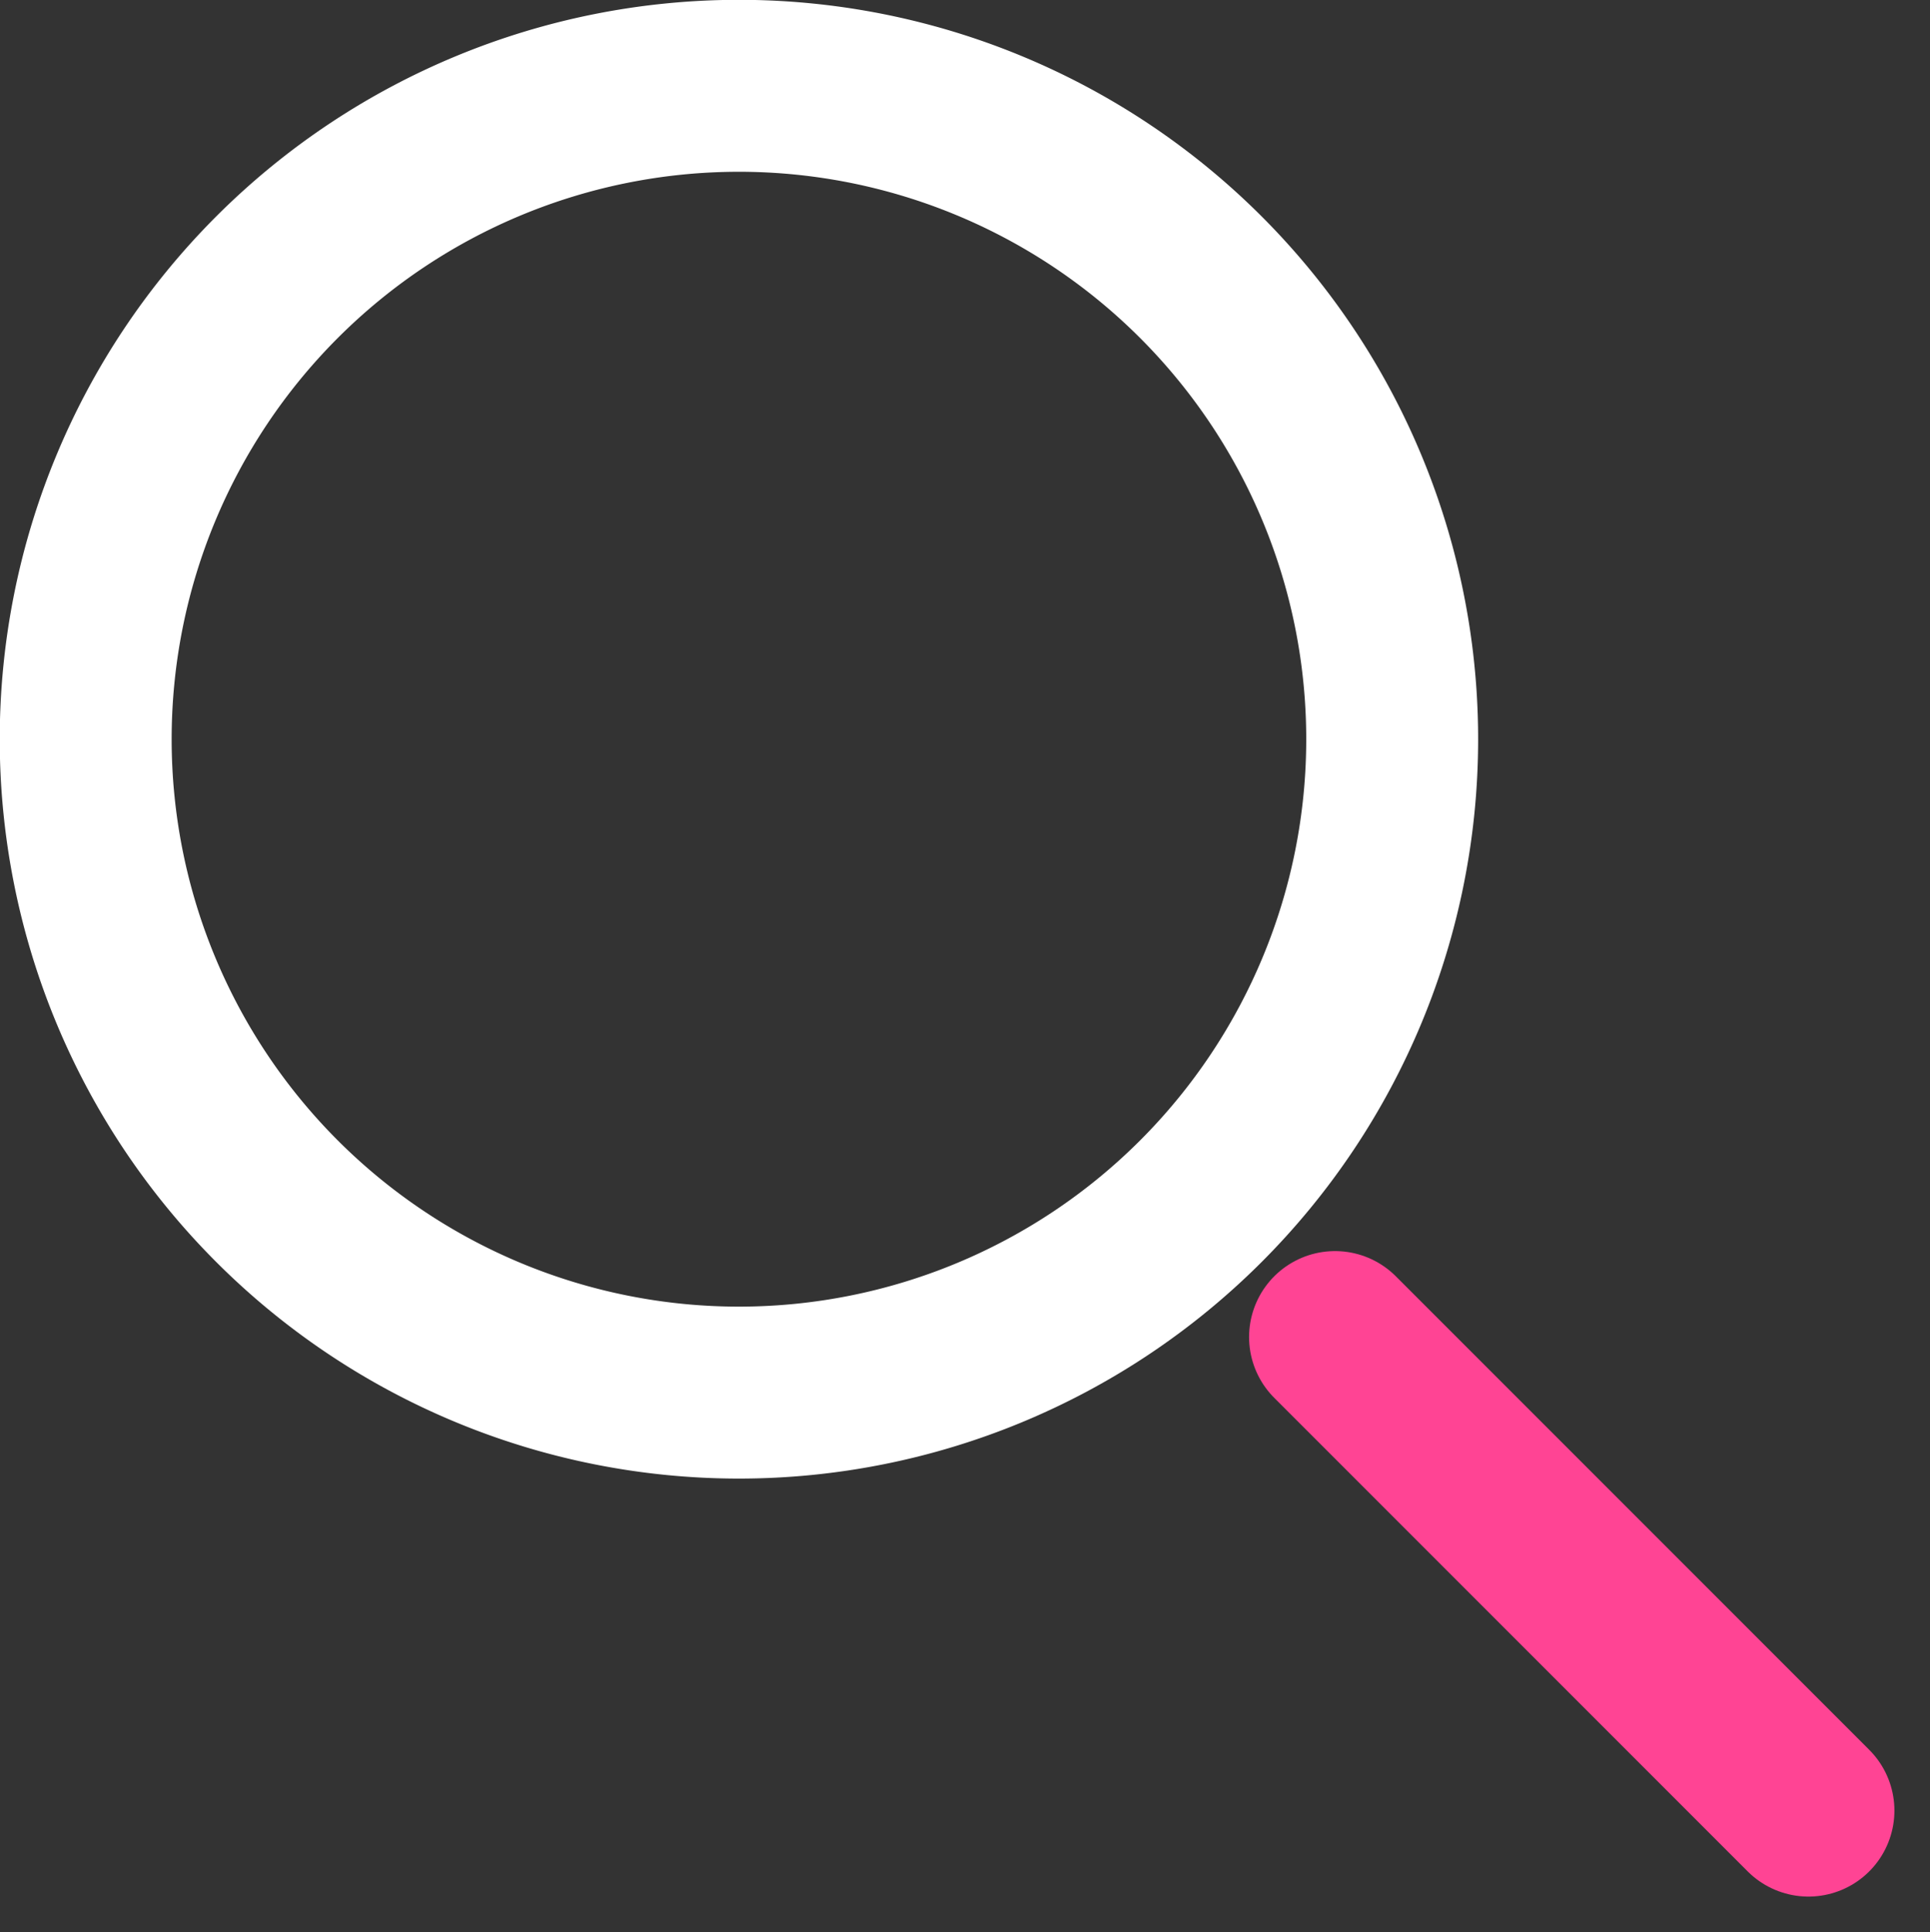
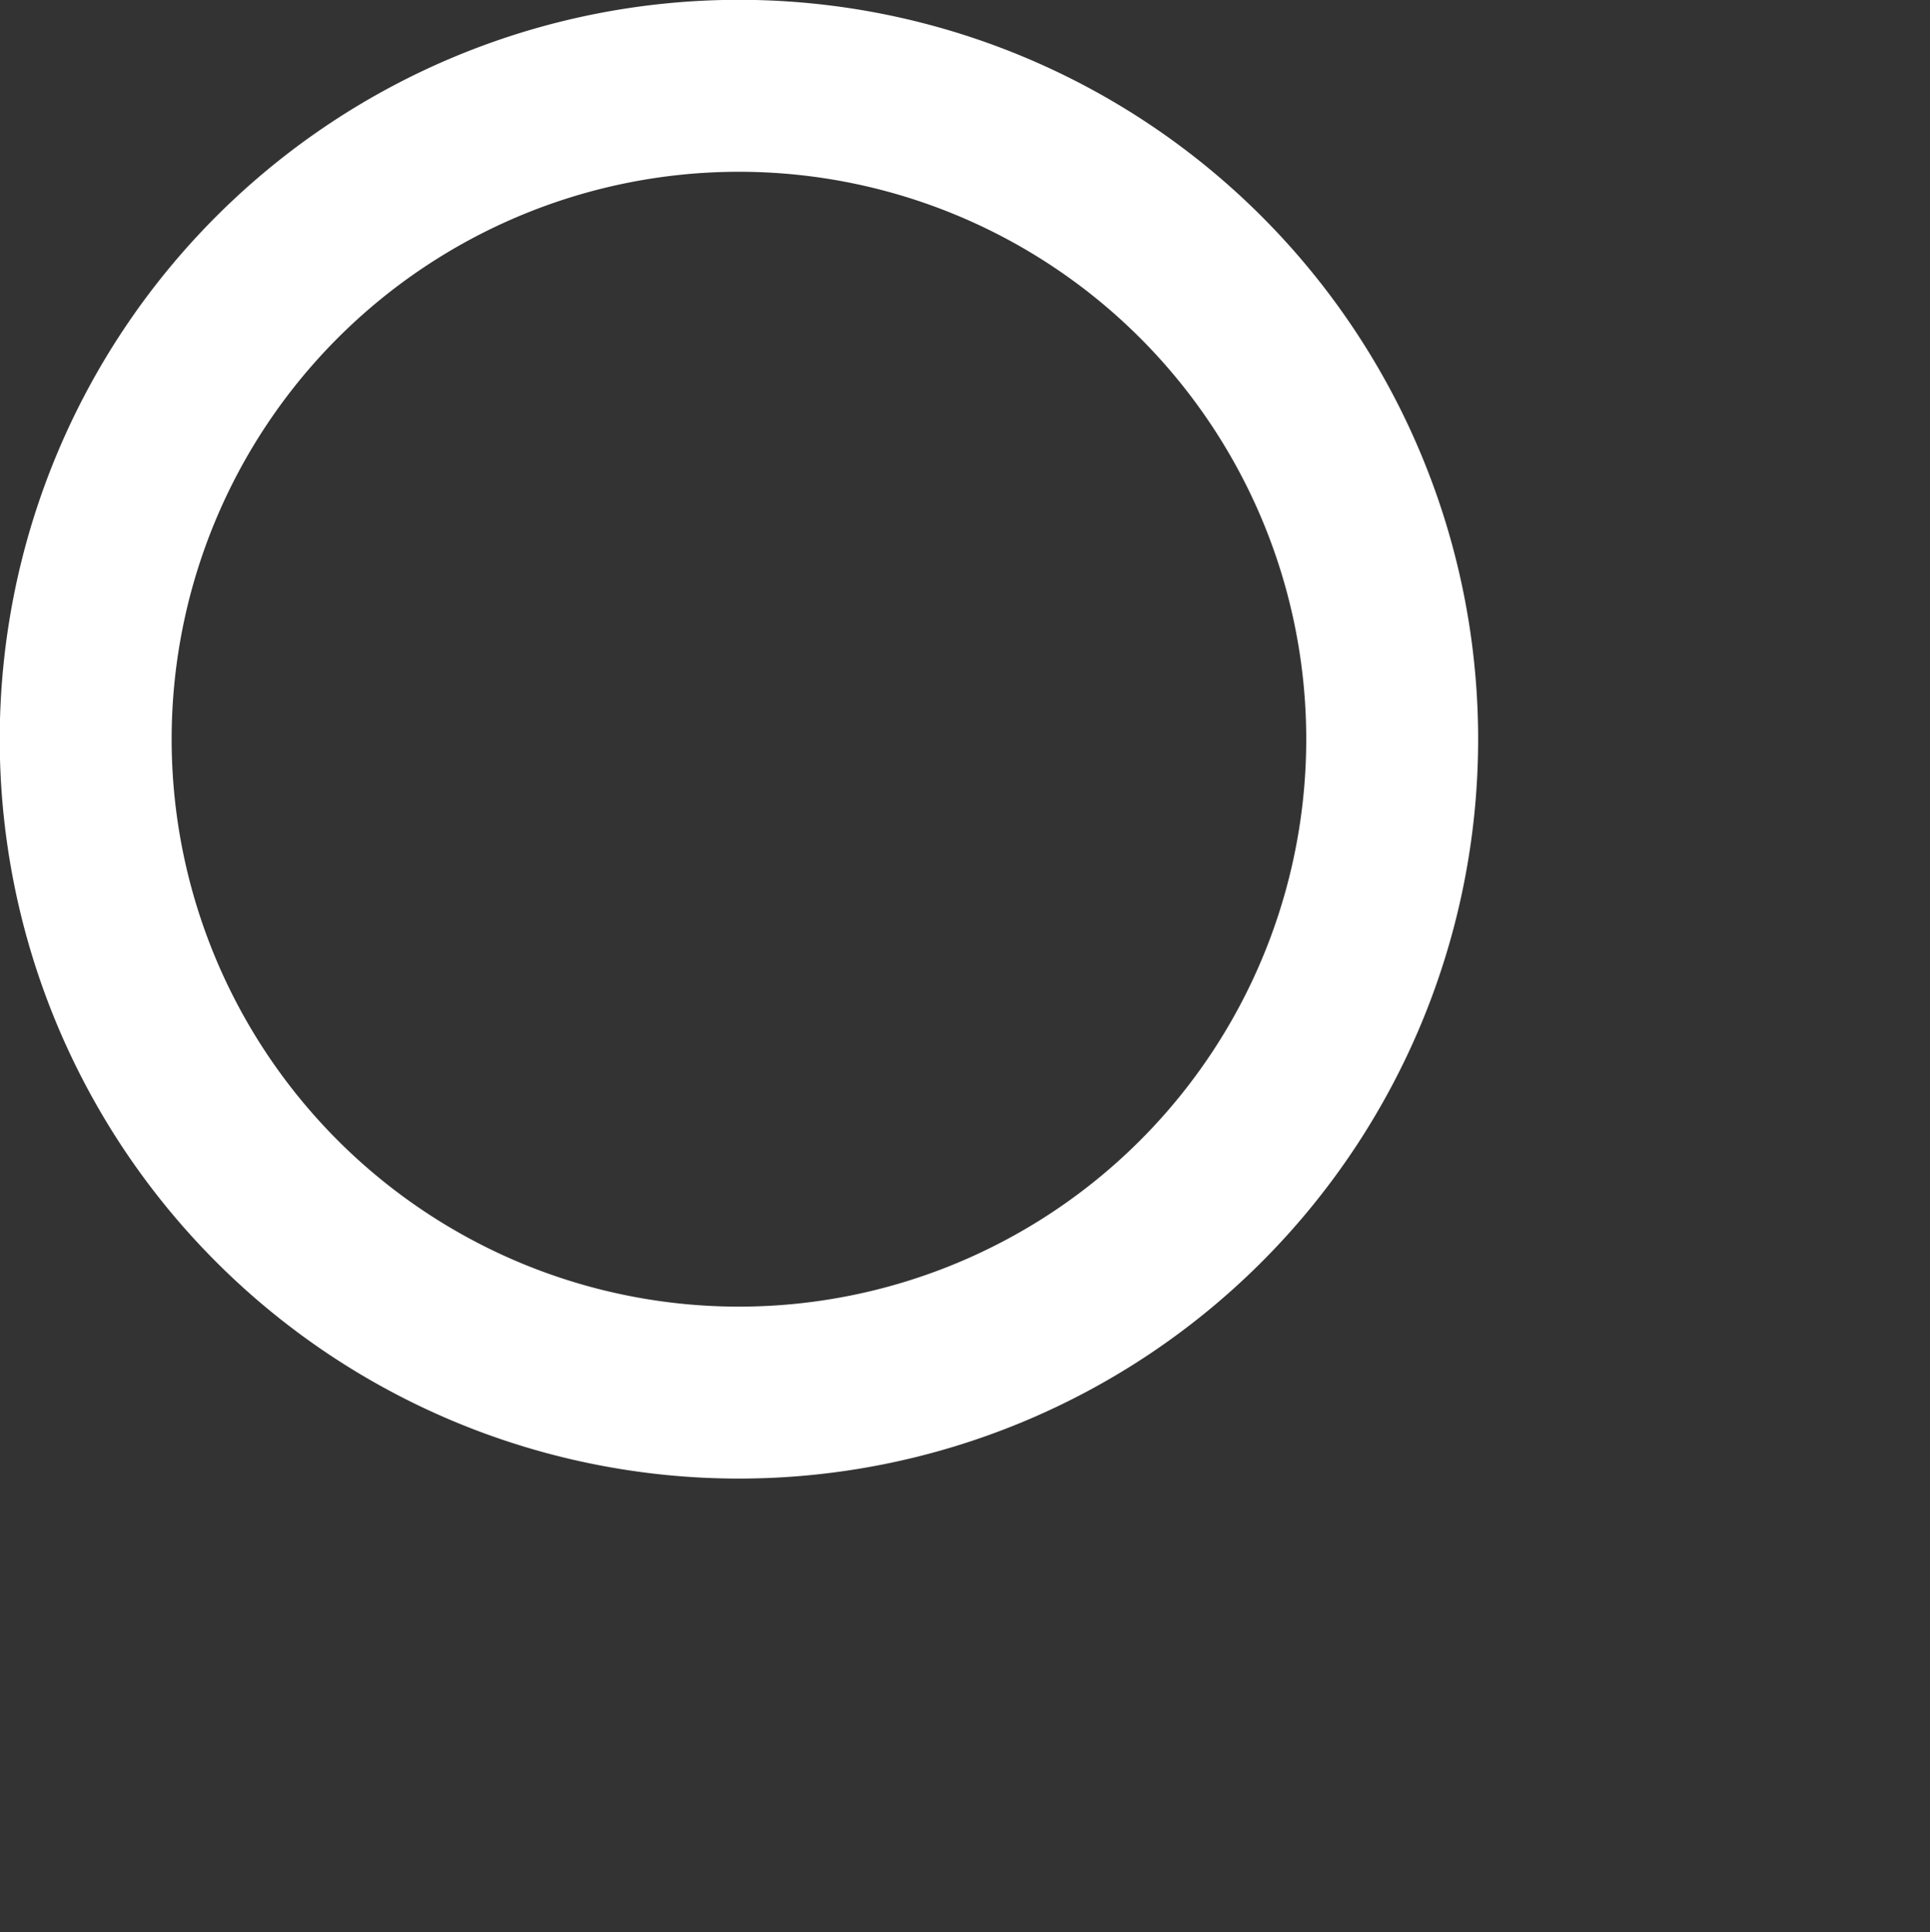
<svg xmlns="http://www.w3.org/2000/svg" width="22.454" height="22.474" viewBox="0 0 22.454 22.474">
  <rect x="0" y="0" width="22.454" height="22.474" fill="#333333" stroke="none" />
  <g id="search" transform="translate(-362.404 -1008.862)">
    <g id="Group_1651" data-name="Group 1651" transform="translate(363.404 1009.862)">
      <path id="Path_1033" data-name="Path 1033" d="M379.387,1017.46a7.6,7.6,0,1,1-7.6-7.6A7.6,7.6,0,0,1,379.387,1017.46Z" transform="translate(-364.19 -1009.862)" fill="none" stroke="#fff" stroke-linecap="round" stroke-linejoin="round" stroke-width="2" />
-       <line id="Line_1144" data-name="Line 1144" x1="5.508" y1="5.508" transform="translate(14.532 14.552)" fill="none" stroke="#ff4494" stroke-linecap="round" stroke-linejoin="round" stroke-width="2" />
    </g>
    <g id="Group_1652" data-name="Group 1652" transform="translate(362.414 1010.954)" opacity="0.15">
-       <path id="Path_1034" data-name="Path 1034" d="M377.611,1019.421a7.6,7.6,0,1,1-7.6-7.6A7.6,7.6,0,0,1,377.611,1019.421Z" transform="translate(-362.414 -1011.822)" fill="none" />
      <line id="Line_1145" data-name="Line 1145" x1="5.508" y1="5.508" transform="translate(14.532 14.552)" fill="none" />
    </g>
  </g>
</svg>